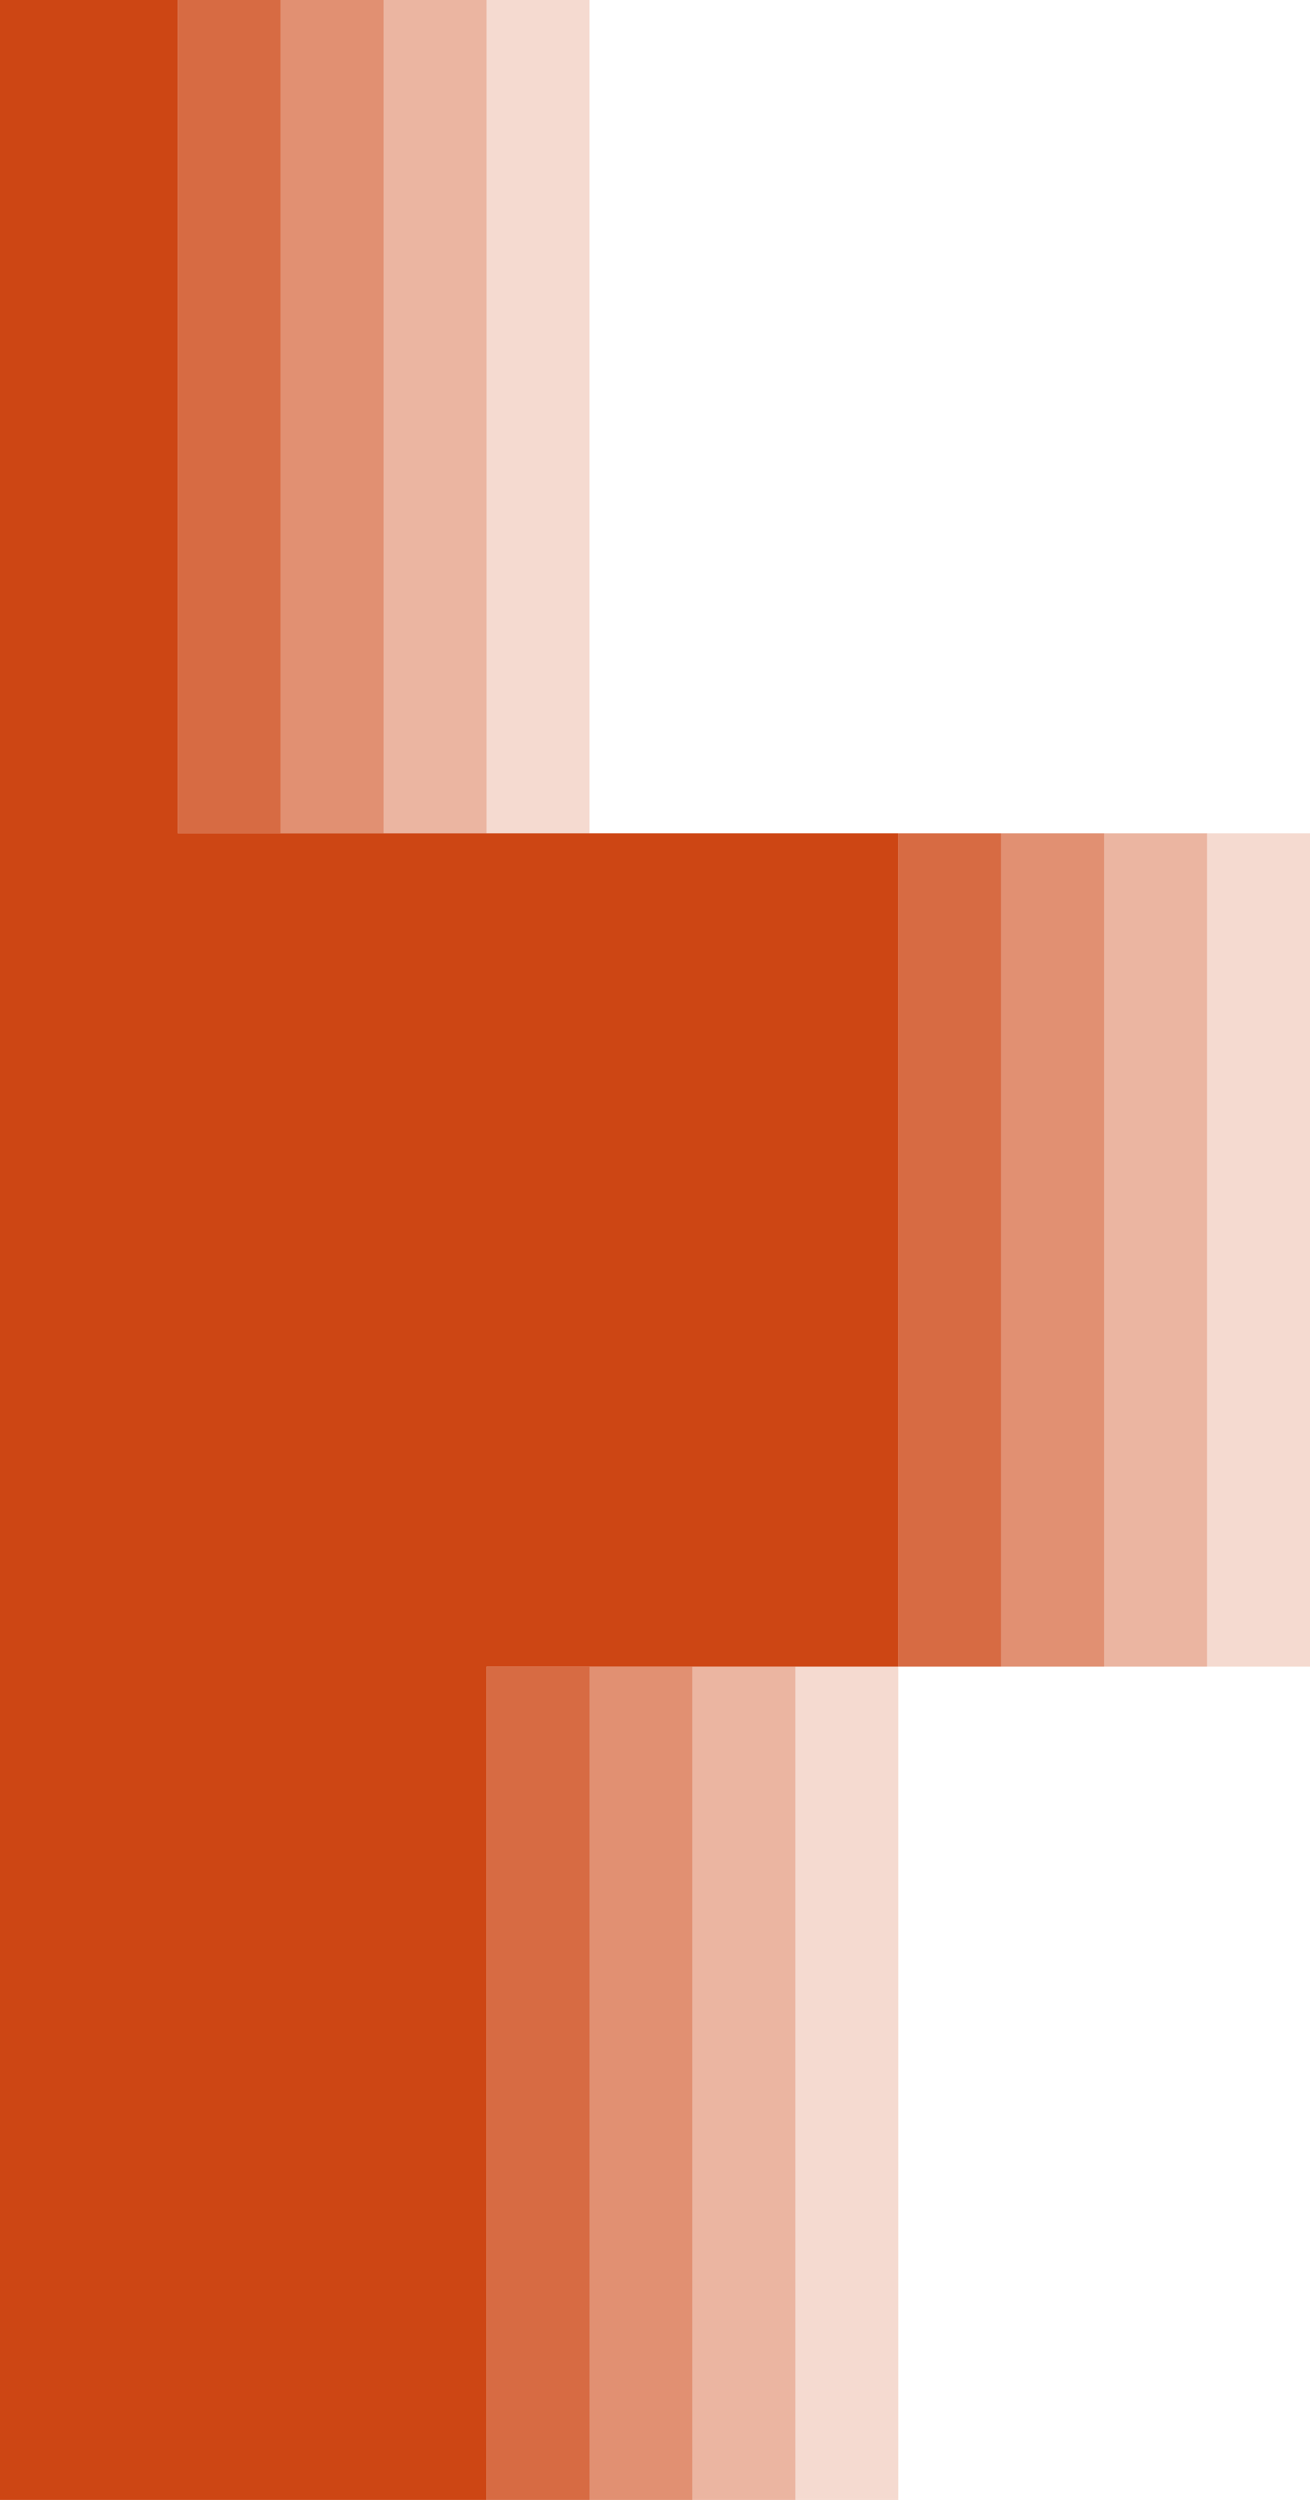
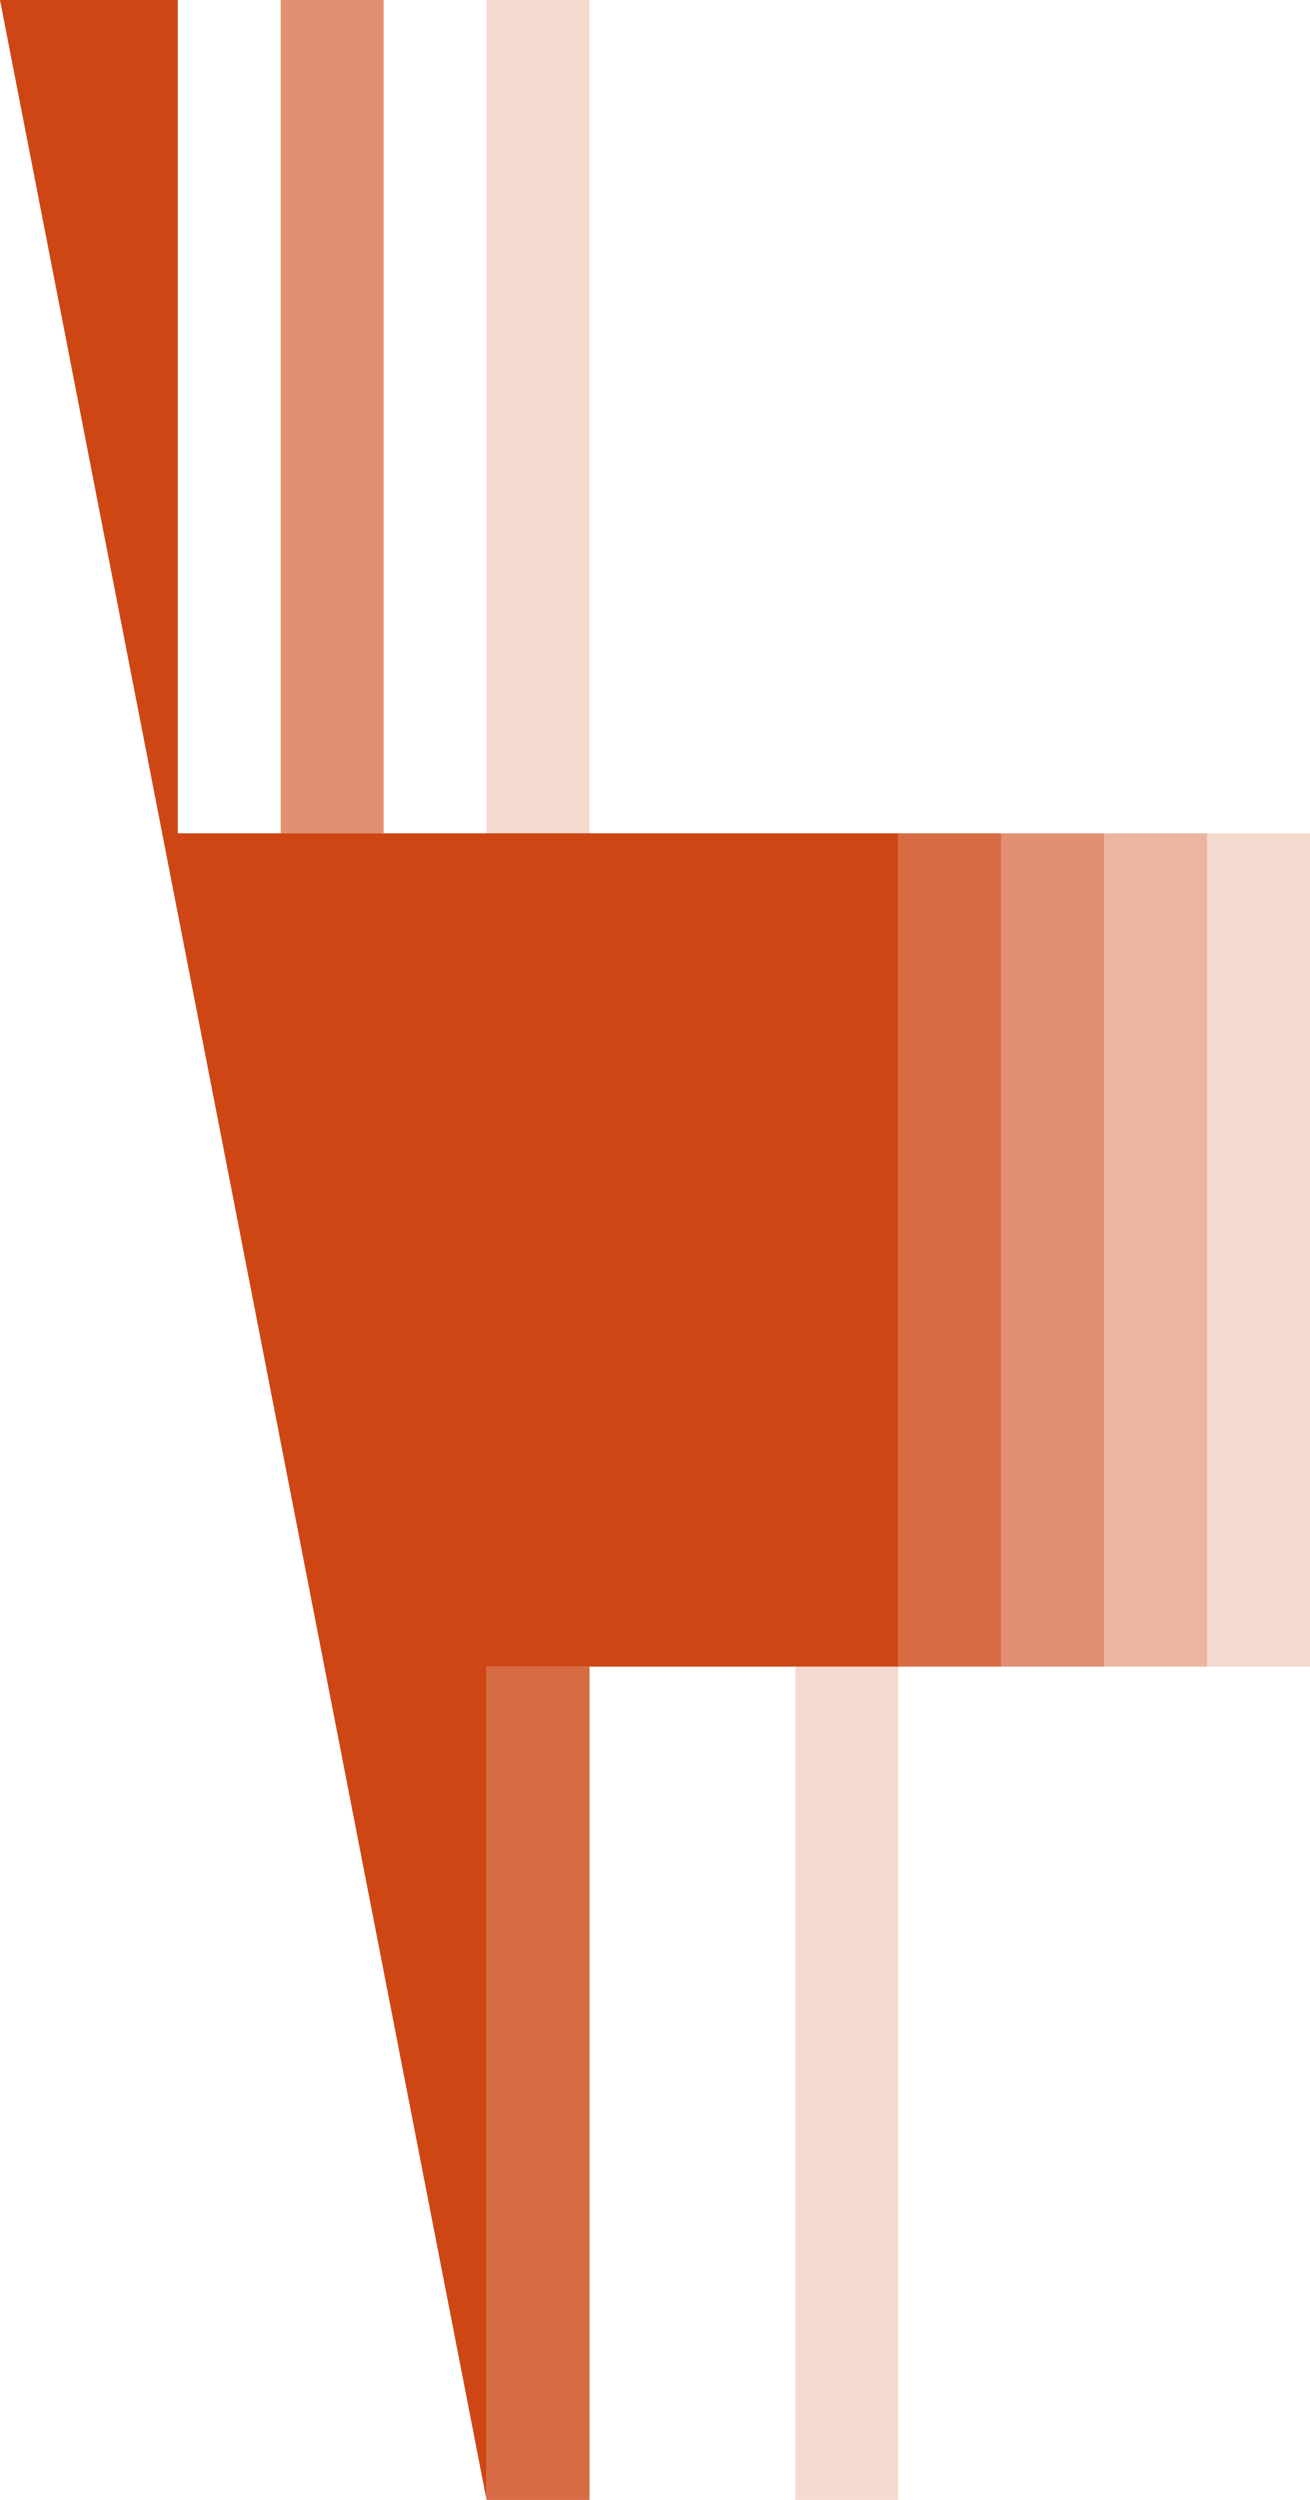
<svg xmlns="http://www.w3.org/2000/svg" width="140" height="267" viewBox="0 0 140 267" fill="none">
-   <path d="M52 178L52 267L-1.16709e-05 267L0 -4.19629e-06L19 -3.36578e-06L19 89L96 89L96 178L52 178Z" fill="#CD4614" />
-   <rect x="19" width="11" height="89" fill="#CD4614" fill-opacity="0.8" />
+   <path d="M52 178L52 267L0 -4.19629e-06L19 -3.36578e-06L19 89L96 89L96 178L52 178Z" fill="#CD4614" />
  <rect x="30" width="11" height="89" fill="#CD4614" fill-opacity="0.6" />
-   <rect x="41" width="11" height="89" fill="#CD4614" fill-opacity="0.4" />
  <rect x="52" width="11" height="89" fill="#CD4614" fill-opacity="0.2" />
  <rect x="96" y="89" width="11" height="89" fill="#CD4614" fill-opacity="0.8" />
  <rect x="107" y="89" width="11" height="89" fill="#CD4614" fill-opacity="0.6" />
  <rect x="118" y="89" width="11" height="89" fill="#CD4614" fill-opacity="0.4" />
  <rect x="129" y="89" width="11" height="89" fill="#CD4614" fill-opacity="0.2" />
  <rect x="52" y="178" width="11" height="89" fill="#CD4614" fill-opacity="0.8" />
-   <rect x="63" y="178" width="11" height="89" fill="#CD4614" fill-opacity="0.6" />
-   <rect x="74" y="178" width="11" height="89" fill="#CD4614" fill-opacity="0.4" />
  <rect x="85" y="178" width="11" height="89" fill="#CD4614" fill-opacity="0.2" />
</svg>